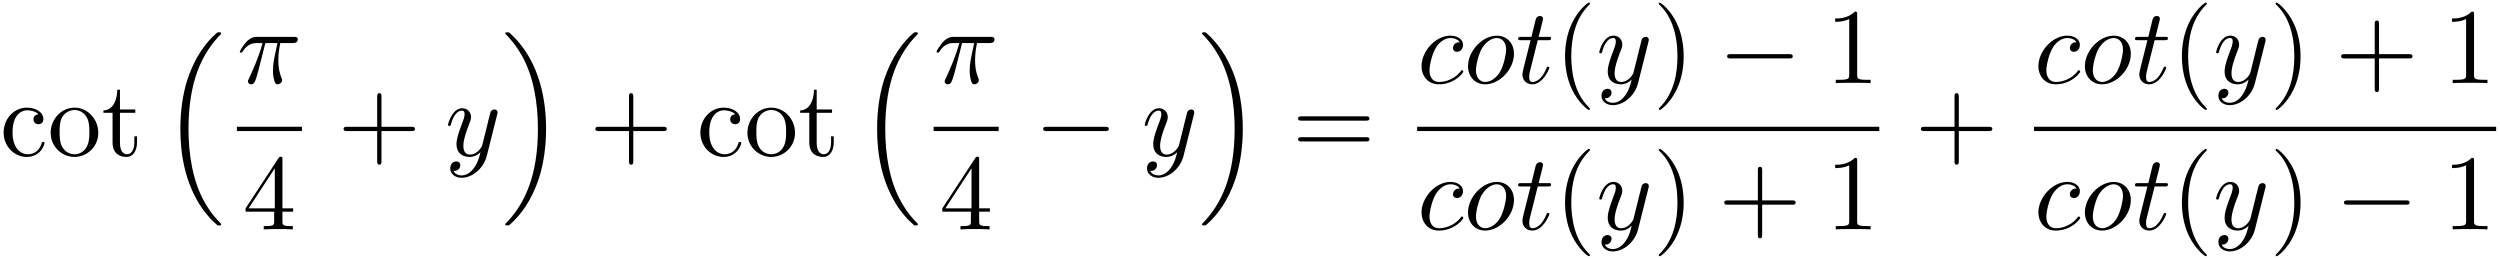
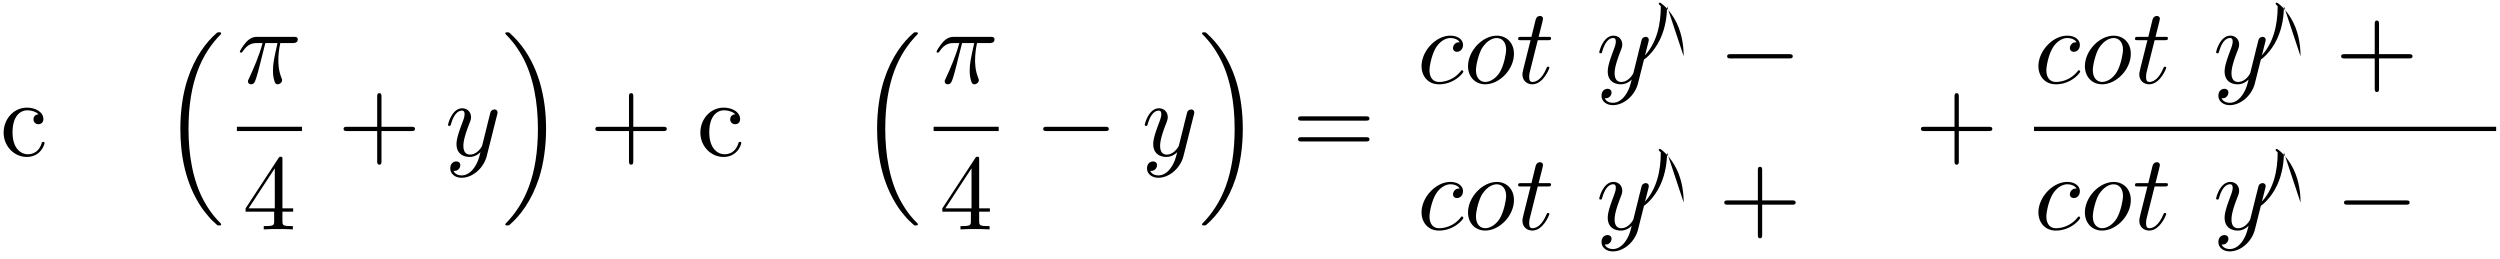
<svg xmlns="http://www.w3.org/2000/svg" xmlns:xlink="http://www.w3.org/1999/xlink" width="425" height="44" viewBox="1872.02 1482.951 254.047 26.301">
  <defs>
    <path id="g1-0" d="M7.19-2.51c.185 0 .38 0 .38-.217s-.195-.218-.38-.218H1.286c-.185 0-.382 0-.382.218s.197.218.382.218z" />
-     <path id="g3-40" d="M3.61 2.618c0-.033 0-.054-.185-.24-1.363-1.374-1.712-3.436-1.712-5.105 0-1.898.414-3.797 1.756-5.16.142-.131.142-.153.142-.186 0-.076-.044-.109-.11-.109-.108 0-1.09.742-1.734 2.127-.556 1.2-.687 2.411-.687 3.328 0 .85.12 2.17.72 3.403.655 1.342 1.593 2.051 1.702 2.051.065 0 .109-.032.109-.109" />
-     <path id="g3-41" d="M3.153-2.727c0-.851-.12-2.171-.72-3.404C1.778-7.473.84-8.18.73-8.18c-.066 0-.11.043-.11.108 0 .033 0 .055.208.251C1.9-6.742 2.52-5.007 2.52-2.727c0 1.865-.404 3.785-1.756 5.16-.142.13-.142.152-.142.185 0 .066.043.11.109.11.109 0 1.09-.743 1.734-2.128.557-1.2.688-2.41.688-3.327" />
+     <path id="g3-41" d="M3.153-2.727c0-.851-.12-2.171-.72-3.404C1.778-7.473.84-8.18.73-8.18c-.066 0-.11.043-.11.108 0 .033 0 .055.208.251c0 1.865-.404 3.785-1.756 5.16-.142.13-.142.152-.142.185 0 .066.043.11.109.11.109 0 1.09-.743 1.734-2.128.557-1.2.688-2.41.688-3.327" />
    <path id="g3-43" d="M4.462-2.51h3.043c.153 0 .36 0 .36-.217s-.207-.218-.36-.218H4.462V-6c0-.153 0-.36-.218-.36s-.219.207-.219.36v3.055H.971c-.153 0-.36 0-.36.218s.207.218.36.218h3.054V.545c0 .153 0 .36.219.36s.218-.207.218-.36z" />
-     <path id="g3-49" d="M3.207-6.982c0-.262 0-.283-.25-.283-.677.698-1.637.698-1.986.698v.338c.218 0 .862 0 1.429-.284v5.651c0 .393-.033.524-1.015.524h-.349V0c.382-.033 1.331-.033 1.768-.033s1.385 0 1.767.033v-.338h-.35c-.981 0-1.014-.12-1.014-.524z" />
    <path id="g3-52" d="M3.207-1.8v.95c0 .392-.022.512-.829.512H2.15V0c.447-.033 1.015-.033 1.473-.033s1.036 0 1.483.033v-.338h-.229c-.807 0-.829-.12-.829-.513V-1.8h1.091v-.338h-1.09v-4.964c0-.218 0-.283-.175-.283-.098 0-.131 0-.218.13L.305-2.138v.338zm.066-.338H.61l2.662-4.07z" />
    <path id="g3-61" d="M7.495-3.567c.163 0 .37 0 .37-.218s-.207-.219-.36-.219H.971c-.153 0-.36 0-.36.219s.207.218.37.218zm.01 2.116c.153 0 .36 0 .36-.218s-.207-.218-.37-.218H.982c-.164 0-.371 0-.371.218s.207.218.36.218z" />
    <path id="g3-99" d="M1.276-2.378c0-1.778.895-2.237 1.473-2.237.098 0 .786.011 1.167.404-.447.033-.512.36-.512.502a.48.48 0 0 0 .501.502c.284 0 .502-.186.502-.513 0-.742-.829-1.167-1.669-1.167-1.363 0-2.367 1.178-2.367 2.53C.37-.96 1.45.12 2.716.12c1.462 0 1.811-1.31 1.811-1.418s-.109-.11-.142-.11c-.098 0-.12.044-.141.11C3.927-.284 3.218-.153 2.814-.153c-.578 0-1.538-.469-1.538-2.225" />
-     <path id="g3-111" d="M5.138-2.335c0-1.396-1.09-2.552-2.41-2.552-1.364 0-2.423 1.189-2.423 2.552A2.435 2.435 0 0 0 2.716.12a2.43 2.43 0 0 0 2.422-2.455M2.728-.153c-.47 0-.95-.229-1.244-.73-.273-.48-.273-1.146-.273-1.539 0-.425 0-1.014.262-1.494a1.46 1.46 0 0 1 1.243-.731c.48 0 .95.24 1.233.709s.284 1.102.284 1.516c0 .393 0 .982-.24 1.462-.24.49-.72.807-1.266.807" />
-     <path id="g3-116" d="M1.887-4.364h1.56v-.338h-1.56v-2.007h-.272c-.011.894-.339 2.062-1.408 2.105v.24h.928v3.011C1.135-.01 2.149.12 2.542.12c.774 0 1.08-.775 1.08-1.473v-.622h-.273v.6c0 .808-.327 1.222-.73 1.222-.732 0-.732-.992-.732-1.178z" />
    <path id="g2-25" d="M2.89-4.07h1.234c-.36 1.615-.459 2.085-.459 2.815 0 .164 0 .459.088.83.109.48.229.545.392.545.219 0 .448-.196.448-.415 0-.065 0-.087-.066-.24-.316-.785-.316-1.494-.316-1.8 0-.578.076-1.167.196-1.734h1.244c.142 0 .534 0 .534-.371 0-.262-.229-.262-.436-.262H2.095c-.24 0-.655 0-1.135.513-.382.425-.665.927-.665.982 0 .01 0 .109.13.109.088 0 .11-.044.175-.131.535-.84 1.167-.84 1.385-.84h.622C2.258-2.75 1.67-1.43 1.211-.436c-.087.163-.087.185-.087.261 0 .208.174.295.316.295.327 0 .415-.305.545-.71.153-.5.153-.523.295-1.068z" />
    <path id="g2-99" d="M4.32-4.145c-.175 0-.327 0-.48.152a.6.6 0 0 0-.196.426c0 .262.196.382.403.382.317 0 .611-.262.611-.699 0-.534-.513-.938-1.287-.938-1.473 0-2.924 1.56-2.924 3.098C.447-.742 1.08.12 2.215.12c1.56 0 2.476-1.156 2.476-1.287 0-.066-.066-.142-.131-.142-.055 0-.076.022-.142.109C3.556-.12 2.368-.12 2.236-.12c-.687 0-.981-.535-.981-1.19 0-.446.218-1.505.589-2.18.338-.623.938-1.092 1.538-1.092.37 0 .785.142.938.437" />
    <path id="g2-111" d="M5.116-2.978c0-1.135-.763-1.844-1.745-1.844-1.462 0-2.924 1.55-2.924 3.098C.447-.644 1.178.12 2.193.12c1.45 0 2.923-1.505 2.923-3.098M2.204-.12c-.47 0-.95-.338-.95-1.19 0-.534.284-1.712.633-2.268.546-.84 1.168-1.004 1.473-1.004.633 0 .96.524.96 1.178 0 .426-.218 1.571-.633 2.28C3.305-.49 2.705-.12 2.204-.12" />
    <path id="g2-116" d="M2.247-4.364h1.026c.218 0 .327 0 .327-.218 0-.12-.11-.12-.305-.12h-.96c.392-1.549.447-1.767.447-1.833 0-.185-.131-.294-.317-.294-.032 0-.338.01-.436.393l-.425 1.734H.578c-.218 0-.327 0-.327.207 0 .131.087.131.305.131h.96C.731-1.265.687-1.08.687-.884c0 .59.415 1.004 1.004 1.004 1.113 0 1.734-1.593 1.734-1.68 0-.11-.087-.11-.13-.11-.099 0-.11.034-.164.154C2.66-.382 2.084-.12 1.713-.12c-.23 0-.338-.142-.338-.502 0-.262.021-.338.065-.523z" />
    <path id="g2-121" d="M5.302-4.156c.043-.153.043-.175.043-.251 0-.197-.152-.295-.316-.295a.47.47 0 0 0-.382.23 8 8 0 0 0-.152.588 21 21 0 0 0-.219.873l-.49 1.964c-.044.163-.513.927-1.233.927-.557 0-.677-.48-.677-.884 0-.501.186-1.178.557-2.138.174-.447.218-.567.218-.785 0-.491-.35-.895-.895-.895-1.036 0-1.44 1.582-1.44 1.68 0 .11.11.11.131.11.11 0 .12-.023.175-.197.294-1.026.73-1.353 1.102-1.353.087 0 .272 0 .272.35 0 .272-.109.556-.185.763-.436 1.156-.633 1.778-.633 2.29C1.178-.206 1.865.12 2.51.12c.426 0 .796-.185 1.102-.49-.142.566-.273 1.1-.71 1.68-.283.37-.697.686-1.2.686-.152 0-.643-.032-.828-.458.174 0 .316 0 .469-.13A.59.59 0 0 0 1.56.96c0-.338-.295-.382-.404-.382-.25 0-.61.175-.61.71 0 .545.48.948 1.156.948 1.123 0 2.247-.992 2.553-2.225z" />
    <path id="g0-16" d="M5.618 19.07c.022.01.12.12.131.12h.24c.033 0 .12-.012.12-.11 0-.044-.022-.065-.044-.098-.392-.393-.981-.993-1.658-2.193C3.23 14.695 2.793 12 2.793 9.382c0-4.844 1.374-7.691 3.283-9.622.033-.033.033-.065.033-.087 0-.11-.076-.11-.207-.11-.142 0-.164 0-.262.088-1.036.894-2.204 2.41-2.956 4.713-.47 1.44-.72 3.196-.72 5.007 0 2.585.469 5.509 2.181 8.04.295.425.699.873.699.884.109.13.261.305.349.381z" />
    <path id="g0-17" d="M4.538 9.37c0-3.13-.73-6.457-2.88-8.912-.153-.174-.556-.6-.818-.829C.764-.436.742-.436.6-.436c-.11 0-.207 0-.207.109 0 .043.043.087.065.109.371.382.96.982 1.637 2.182C3.273 4.058 3.709 6.753 3.709 9.37c0 4.734-1.309 7.625-3.273 9.622-.021.022-.043.054-.043.087 0 .11.098.11.207.11.142 0 .164 0 .262-.088 1.036-.895 2.203-2.411 2.956-4.713.48-1.494.72-3.262.72-5.018" />
  </defs>
  <g id="page1">
    <use xlink:href="#g3-99" x="1872.02" y="1498.778" />
    <use xlink:href="#g3-111" x="1876.868" y="1498.778" />
    <use xlink:href="#g3-116" x="1882.323" y="1498.778" />
    <use xlink:href="#g0-16" x="1888.383" y="1486.669" />
    <use xlink:href="#g2-25" x="1896.094" y="1491.398" />
    <path d="M1896.094 1495.832h6.61v.436h-6.61z" />
    <use xlink:href="#g3-52" x="1896.672" y="1506.261" />
    <use xlink:href="#g3-43" x="1906.324" y="1498.778" />
    <use xlink:href="#g2-121" x="1917.233" y="1498.778" />
    <use xlink:href="#g0-17" x="1922.973" y="1486.669" />
    <use xlink:href="#g3-43" x="1931.912" y="1498.778" />
    <use xlink:href="#g3-99" x="1942.821" y="1498.778" />
    <use xlink:href="#g3-111" x="1947.67" y="1498.778" />
    <use xlink:href="#g3-116" x="1953.124" y="1498.778" />
    <use xlink:href="#g0-16" x="1959.185" y="1486.669" />
    <use xlink:href="#g2-25" x="1966.895" y="1491.398" />
    <path d="M1966.895 1495.832h6.61v.436h-6.61z" />
    <use xlink:href="#g3-52" x="1967.473" y="1506.261" />
    <use xlink:href="#g1-0" x="1977.125" y="1498.778" />
    <use xlink:href="#g2-121" x="1988.034" y="1498.778" />
    <use xlink:href="#g0-17" x="1993.774" y="1486.669" />
    <use xlink:href="#g3-61" x="2003.319" y="1498.778" />
    <use xlink:href="#g2-99" x="2016.03" y="1491.398" />
    <use xlink:href="#g2-111" x="2020.751" y="1491.398" />
    <use xlink:href="#g2-116" x="2026.039" y="1491.398" />
    <use xlink:href="#g3-40" x="2029.978" y="1491.398" />
    <use xlink:href="#g2-121" x="2034.221" y="1491.398" />
    <use xlink:href="#g3-41" x="2039.961" y="1491.398" />
    <use xlink:href="#g1-0" x="2046.627" y="1491.398" />
    <use xlink:href="#g3-49" x="2057.536" y="1491.398" />
-     <path d="M2016.03 1495.832h46.961v.436h-46.961z" />
    <use xlink:href="#g2-99" x="2016.03" y="1506.261" />
    <use xlink:href="#g2-111" x="2020.751" y="1506.261" />
    <use xlink:href="#g2-116" x="2026.039" y="1506.261" />
    <use xlink:href="#g3-40" x="2029.978" y="1506.261" />
    <use xlink:href="#g2-121" x="2034.221" y="1506.261" />
    <use xlink:href="#g3-41" x="2039.961" y="1506.261" />
    <use xlink:href="#g3-43" x="2046.627" y="1506.261" />
    <use xlink:href="#g3-49" x="2057.536" y="1506.261" />
    <use xlink:href="#g3-43" x="2066.611" y="1498.778" />
    <use xlink:href="#g2-99" x="2078.715" y="1491.398" />
    <use xlink:href="#g2-111" x="2083.436" y="1491.398" />
    <use xlink:href="#g2-116" x="2088.724" y="1491.398" />
    <use xlink:href="#g3-40" x="2092.663" y="1491.398" />
    <use xlink:href="#g2-121" x="2096.906" y="1491.398" />
    <use xlink:href="#g3-41" x="2102.646" y="1491.398" />
    <use xlink:href="#g3-43" x="2109.312" y="1491.398" />
    <use xlink:href="#g3-49" x="2120.222" y="1491.398" />
    <path d="M2078.715 1495.832h46.961v.436h-46.961z" />
    <use xlink:href="#g2-99" x="2078.715" y="1506.261" />
    <use xlink:href="#g2-111" x="2083.436" y="1506.261" />
    <use xlink:href="#g2-116" x="2088.724" y="1506.261" />
    <use xlink:href="#g3-40" x="2092.663" y="1506.261" />
    <use xlink:href="#g2-121" x="2096.906" y="1506.261" />
    <use xlink:href="#g3-41" x="2102.646" y="1506.261" />
    <use xlink:href="#g1-0" x="2109.312" y="1506.261" />
    <use xlink:href="#g3-49" x="2120.222" y="1506.261" />
  </g>
  <script type="text/ecmascript">if(window.parent.postMessage)window.parent.postMessage("13.14276|318.75|33|"+window.location,"*");</script>
</svg>